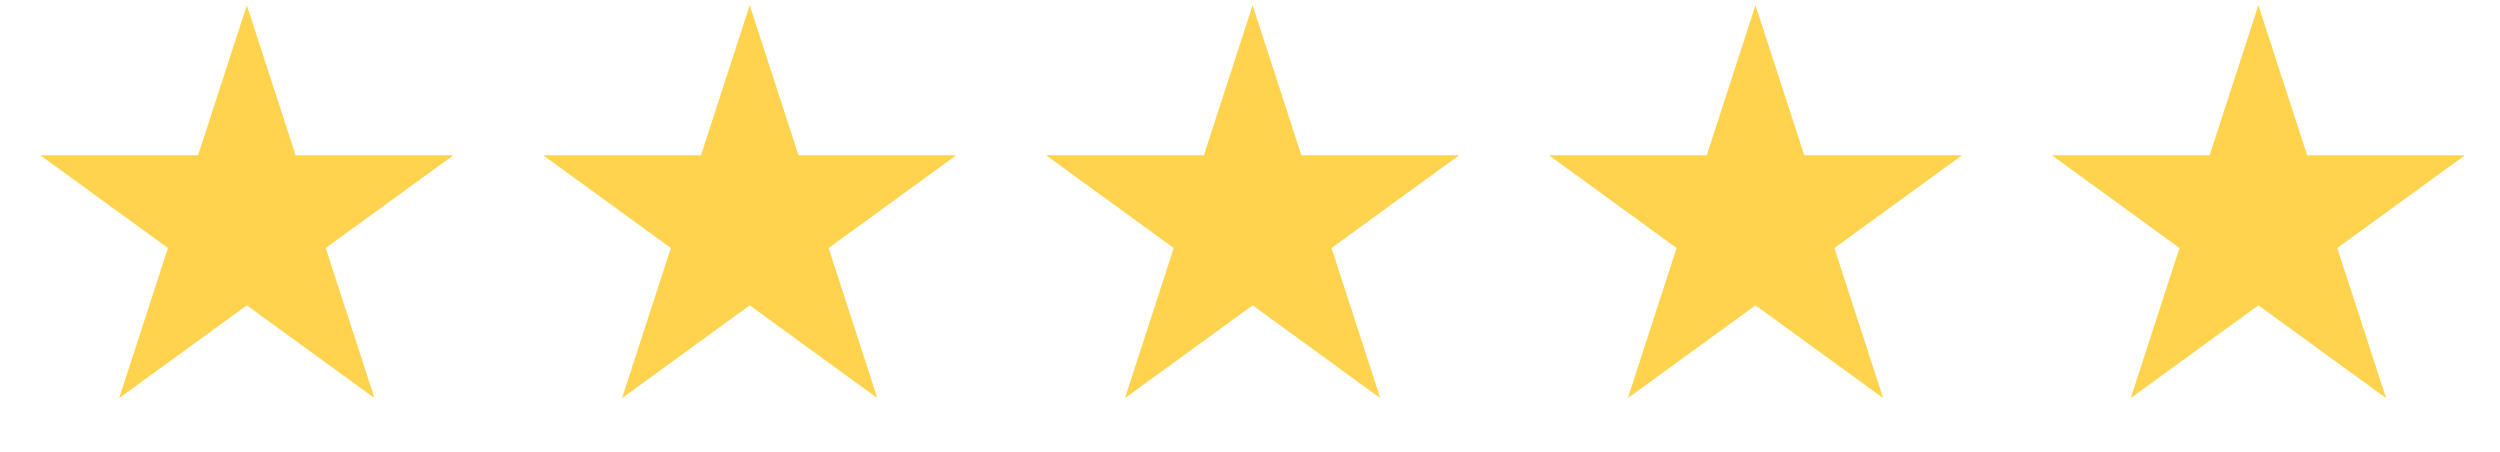
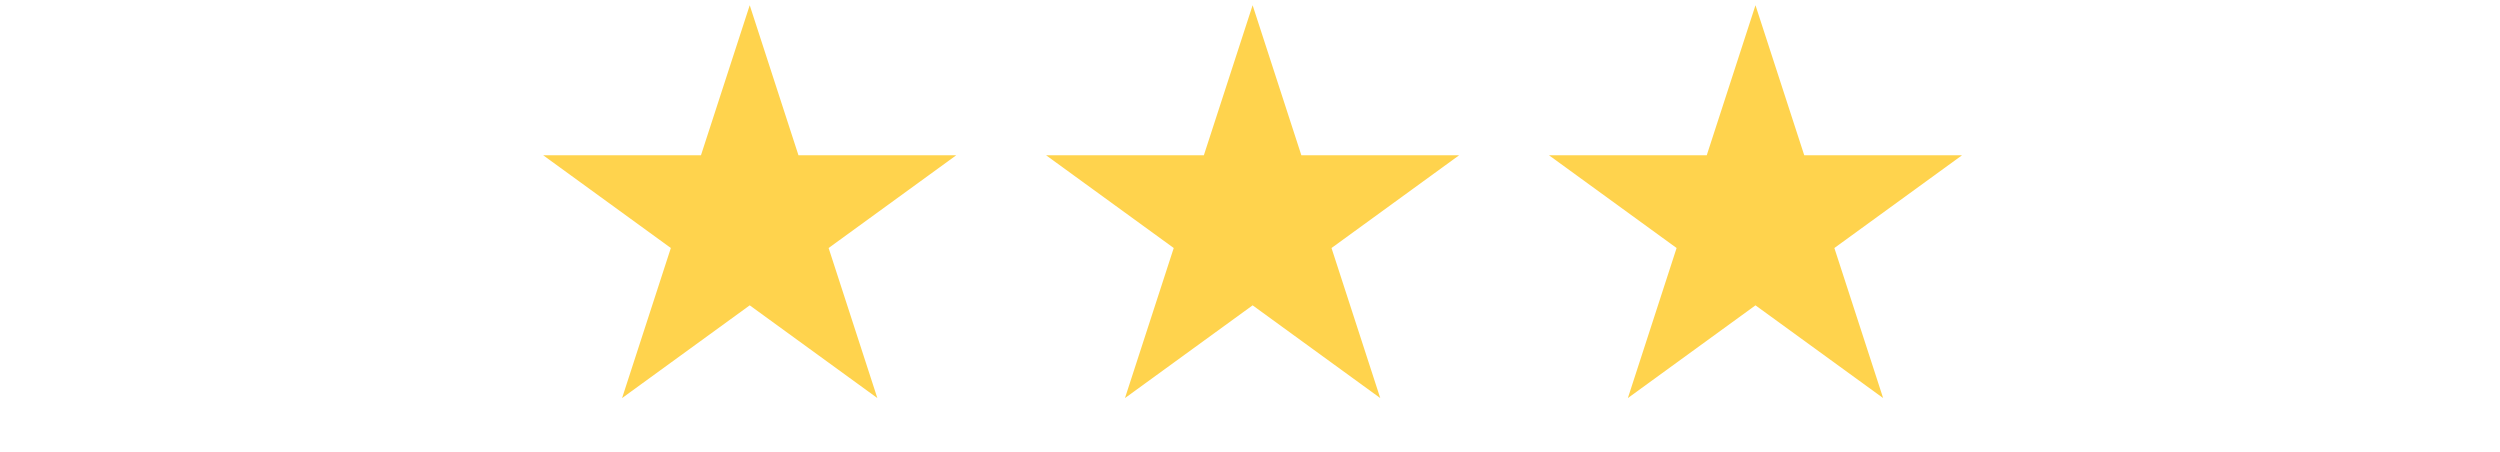
<svg xmlns="http://www.w3.org/2000/svg" width="83" height="15" viewBox="0 0 83 15" fill="none">
-   <path d="M8.195 0.174L9.814 5.155H15.052L10.814 8.234L12.433 13.216L8.195 10.137L3.957 13.216L5.576 8.234L1.338 5.155H6.576L8.195 0.174Z" fill="#FFD34D" />
  <path d="M24.891 0.174L26.509 5.155H31.747L27.51 8.234L29.128 13.216L24.891 10.137L20.653 13.216L22.272 8.234L18.034 5.155H23.272L24.891 0.174Z" fill="#FFD34D" />
  <path d="M41.587 0.174L43.205 5.155H48.443L44.206 8.234L45.824 13.216L41.587 10.137L37.349 13.216L38.968 8.234L34.73 5.155H39.968L41.587 0.174Z" fill="#FFD34D" />
  <path d="M58.282 0.174L59.901 5.155H65.139L60.901 8.234L62.52 13.216L58.282 10.137L54.045 13.216L55.663 8.234L51.426 5.155H56.664L58.282 0.174Z" fill="#FFD34D" />
-   <path d="M74.978 0.174L76.597 5.155H81.835L77.597 8.234L79.216 13.216L74.978 10.137L70.74 13.216L72.359 8.234L68.121 5.155H73.359L74.978 0.174Z" fill="#FFD34D" />
</svg>